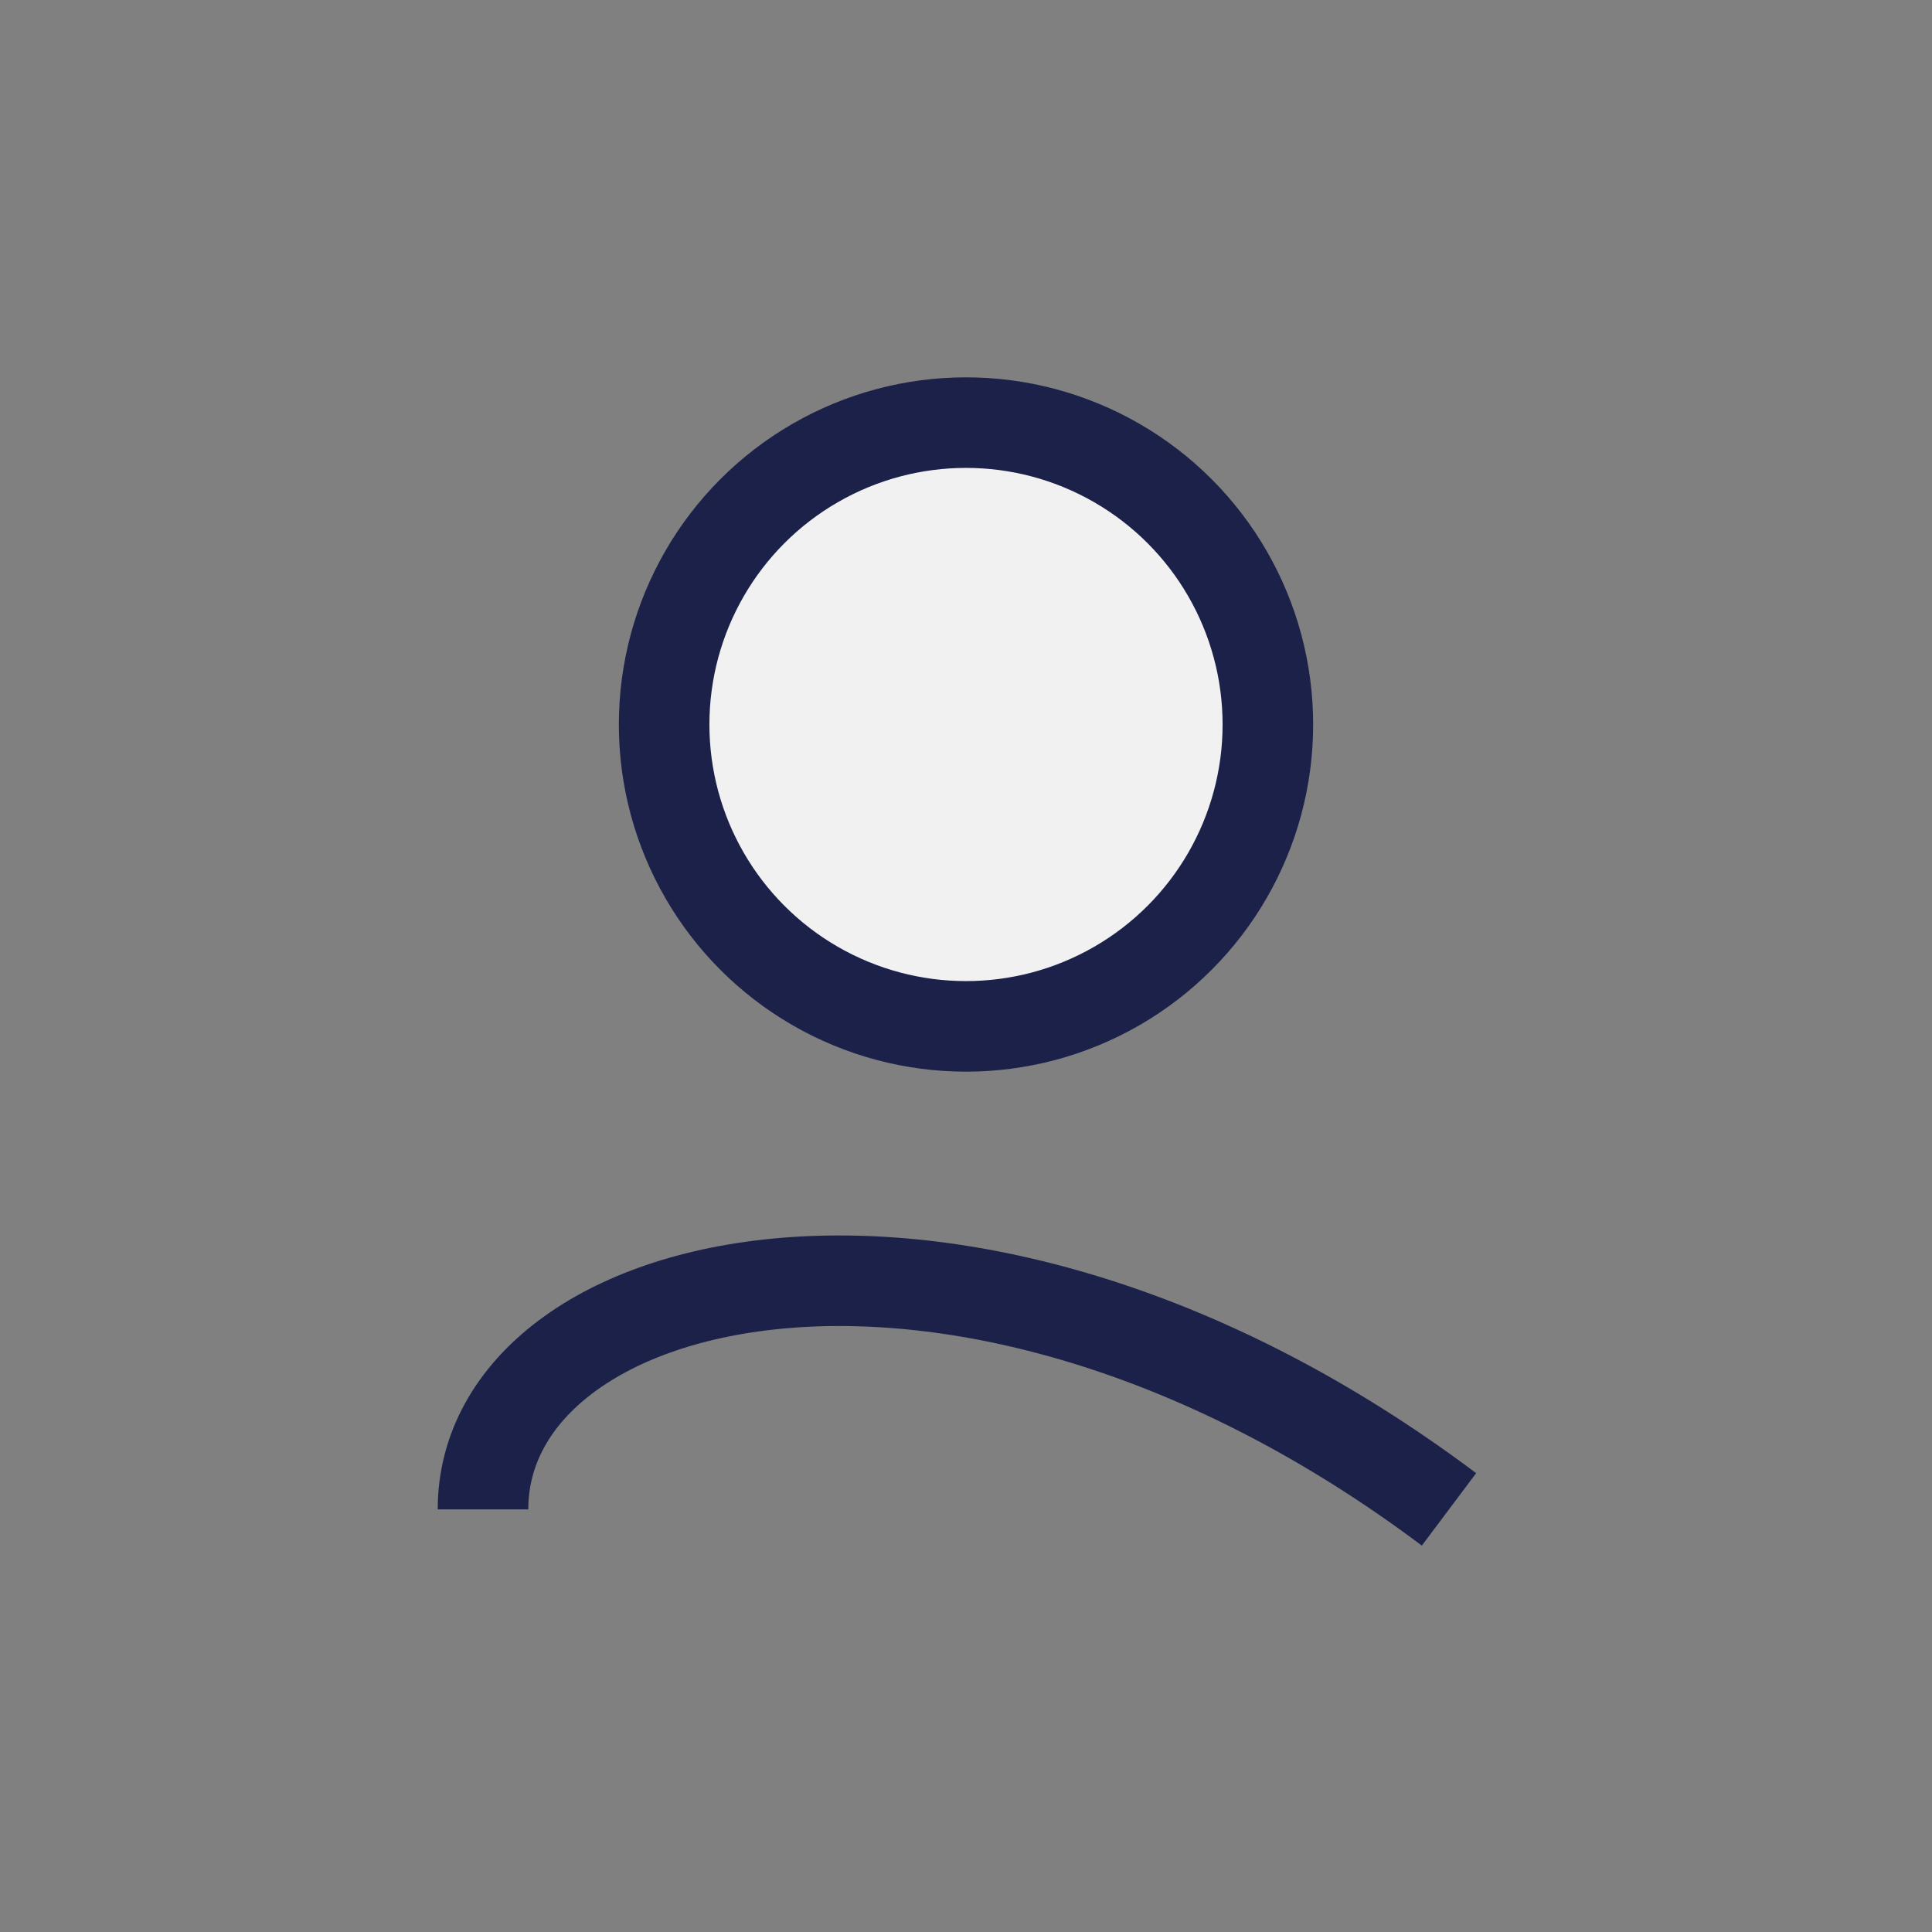
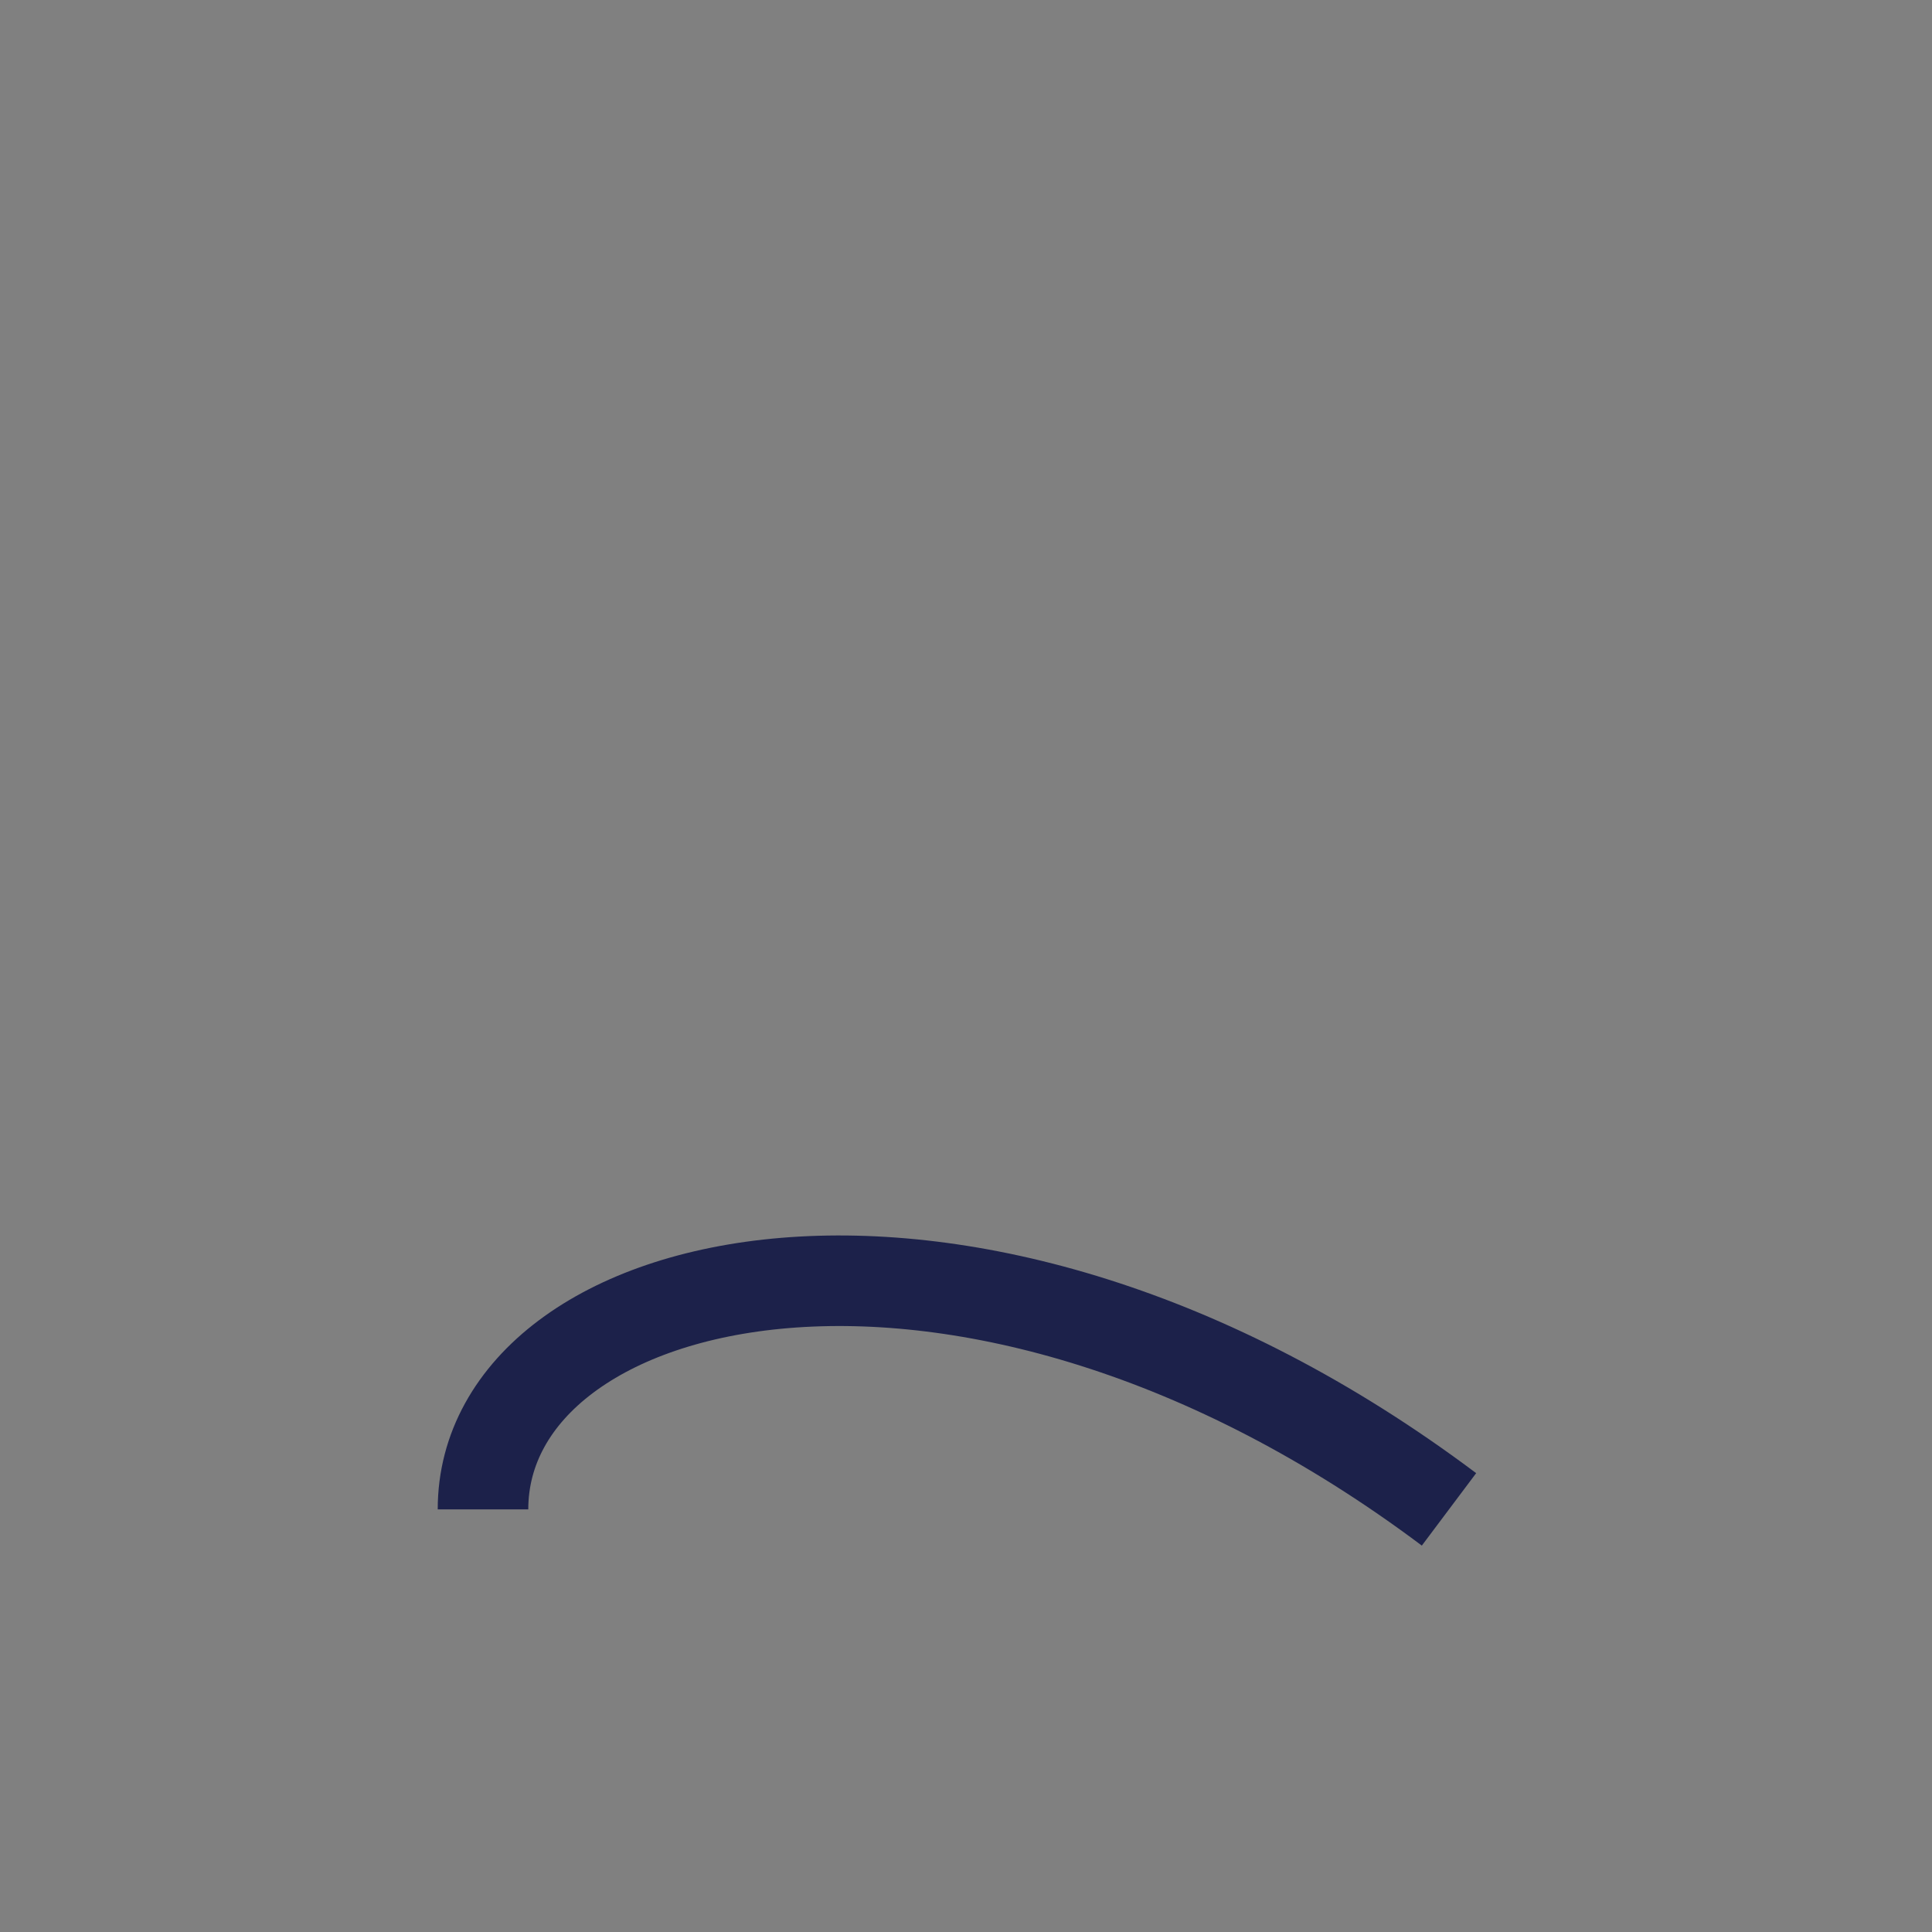
<svg xmlns="http://www.w3.org/2000/svg" width="32" height="32" viewBox="0 0 32 32">
  <rect x="0" y="0" width="32" height="32" fill="#808080" stroke="none" />
-   <circle cx="16" cy="12" r="5" fill="#F1F1F1" stroke="#1C214A" stroke-width="1.5" />
  <path d="M8 25c0-4 8-6 16 0" fill="none" stroke="#1C214A" stroke-width="1.5" />
</svg>